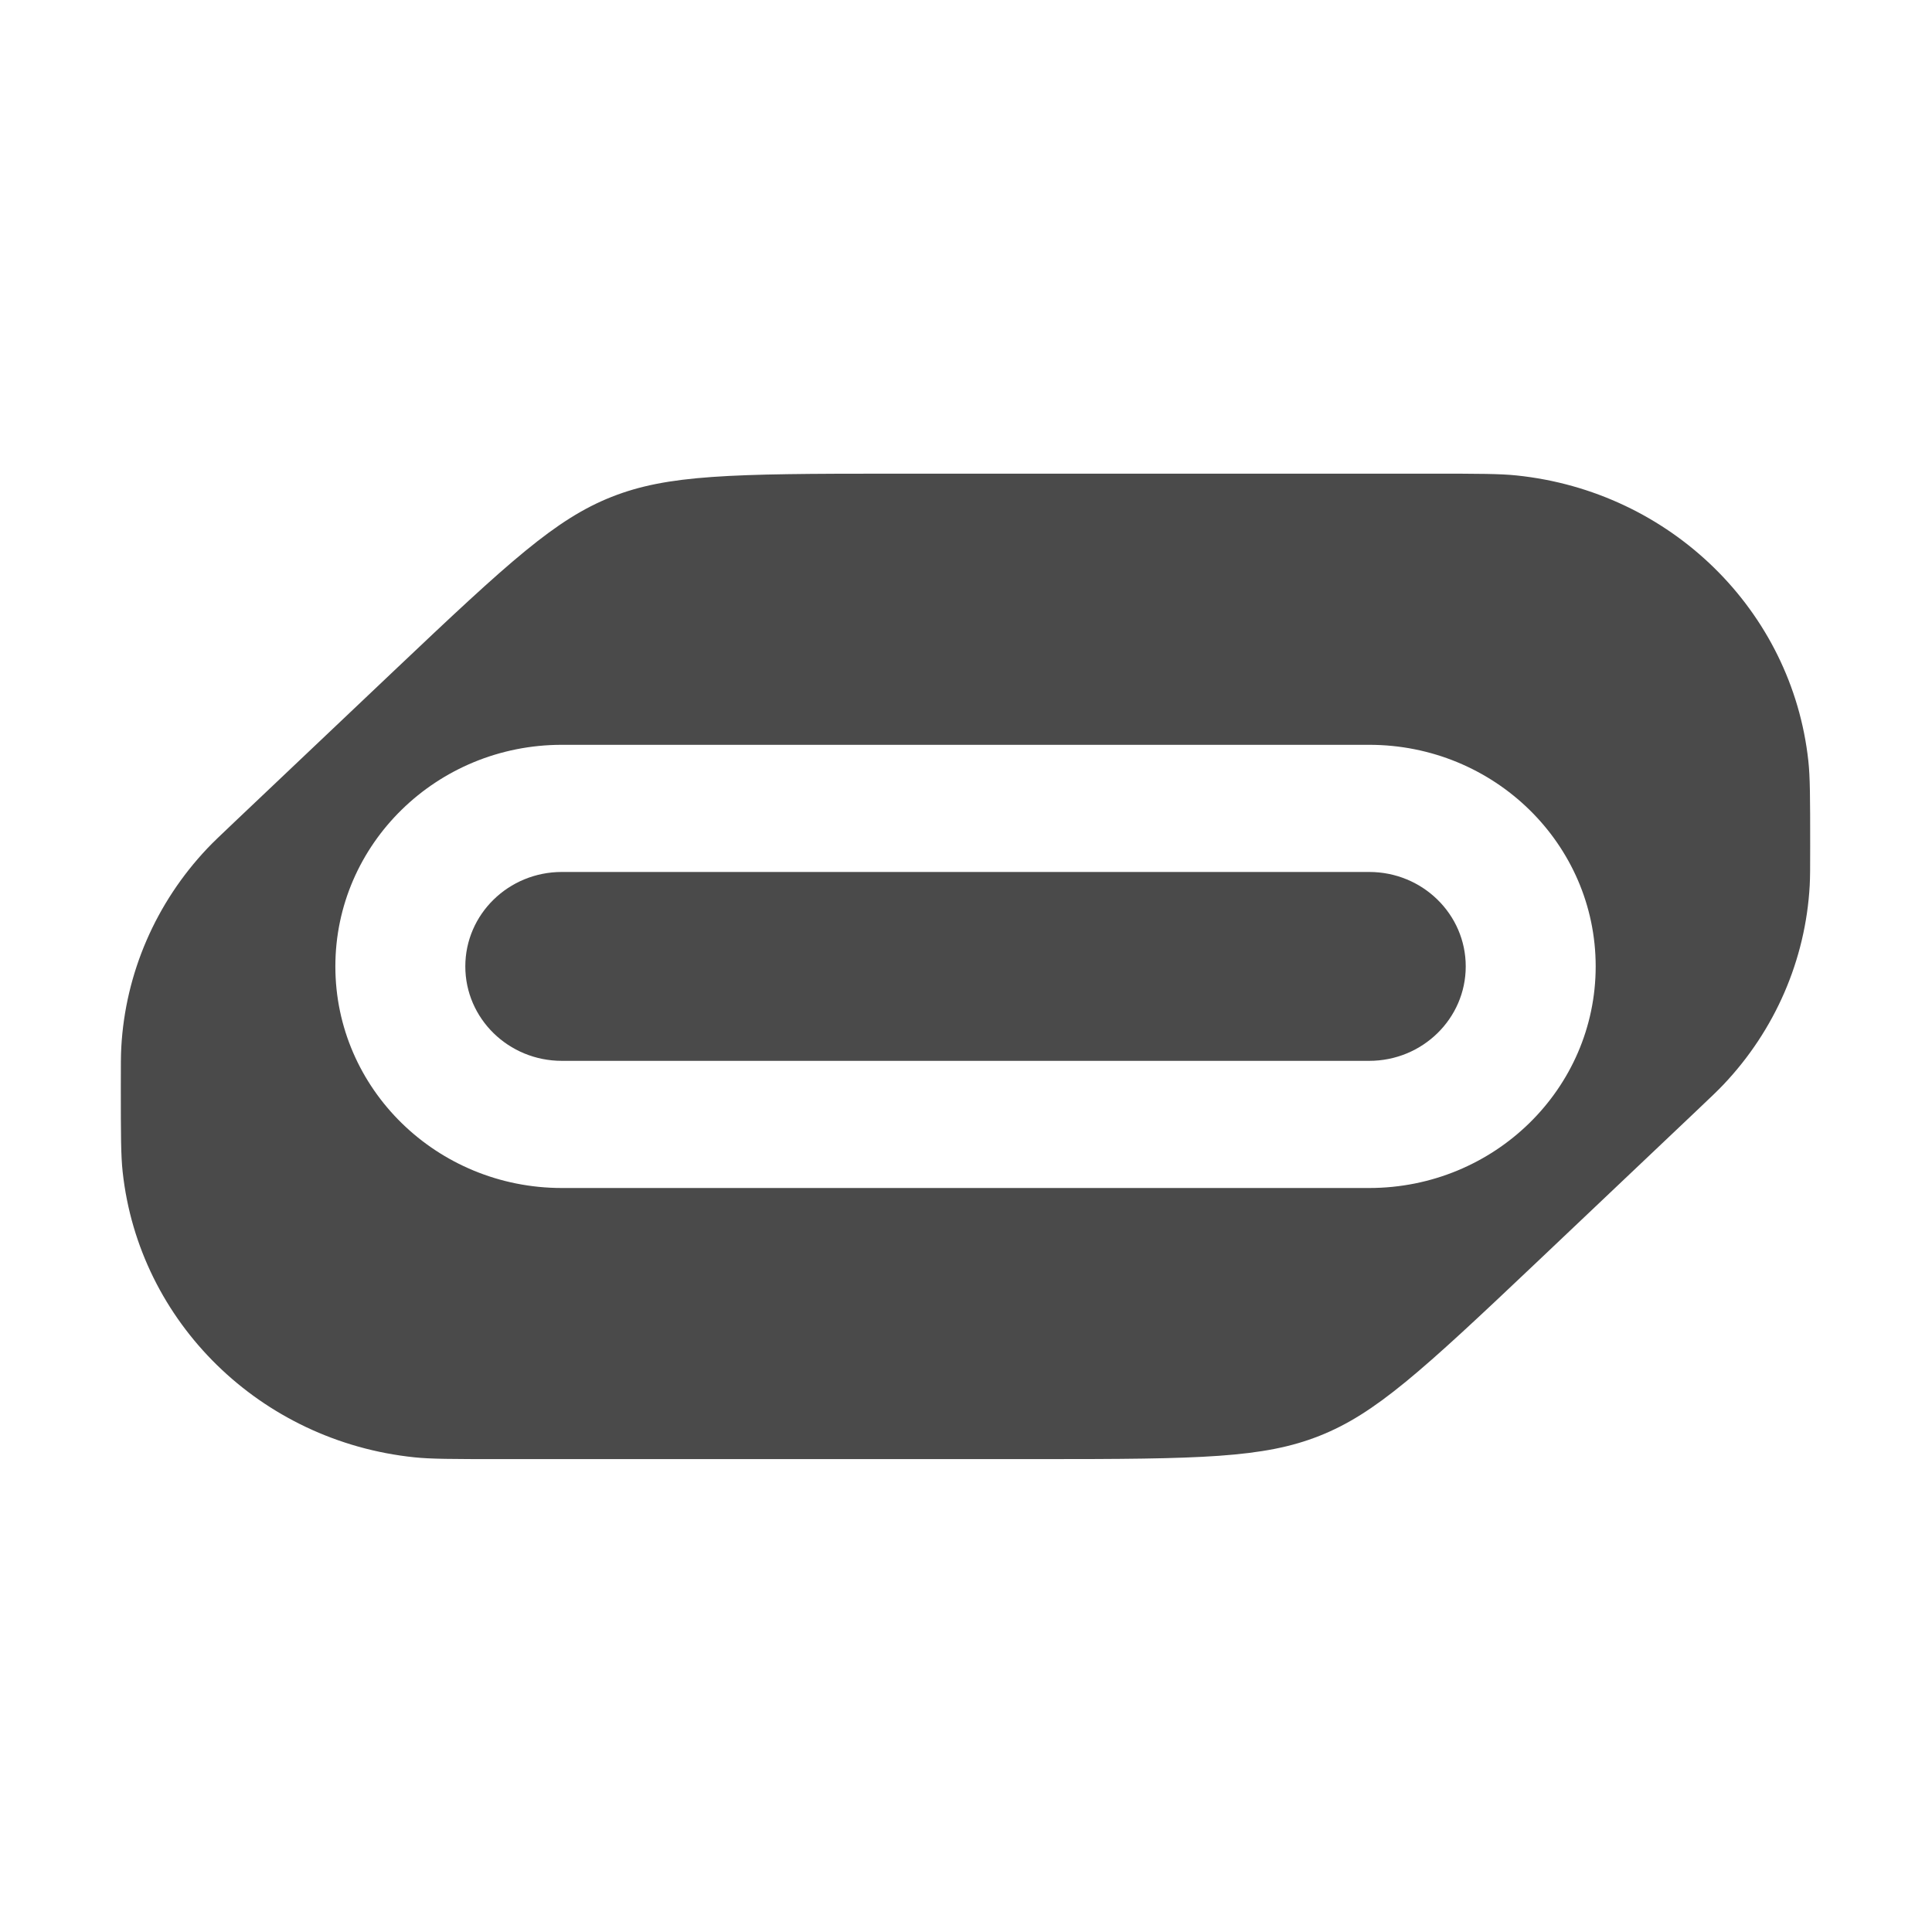
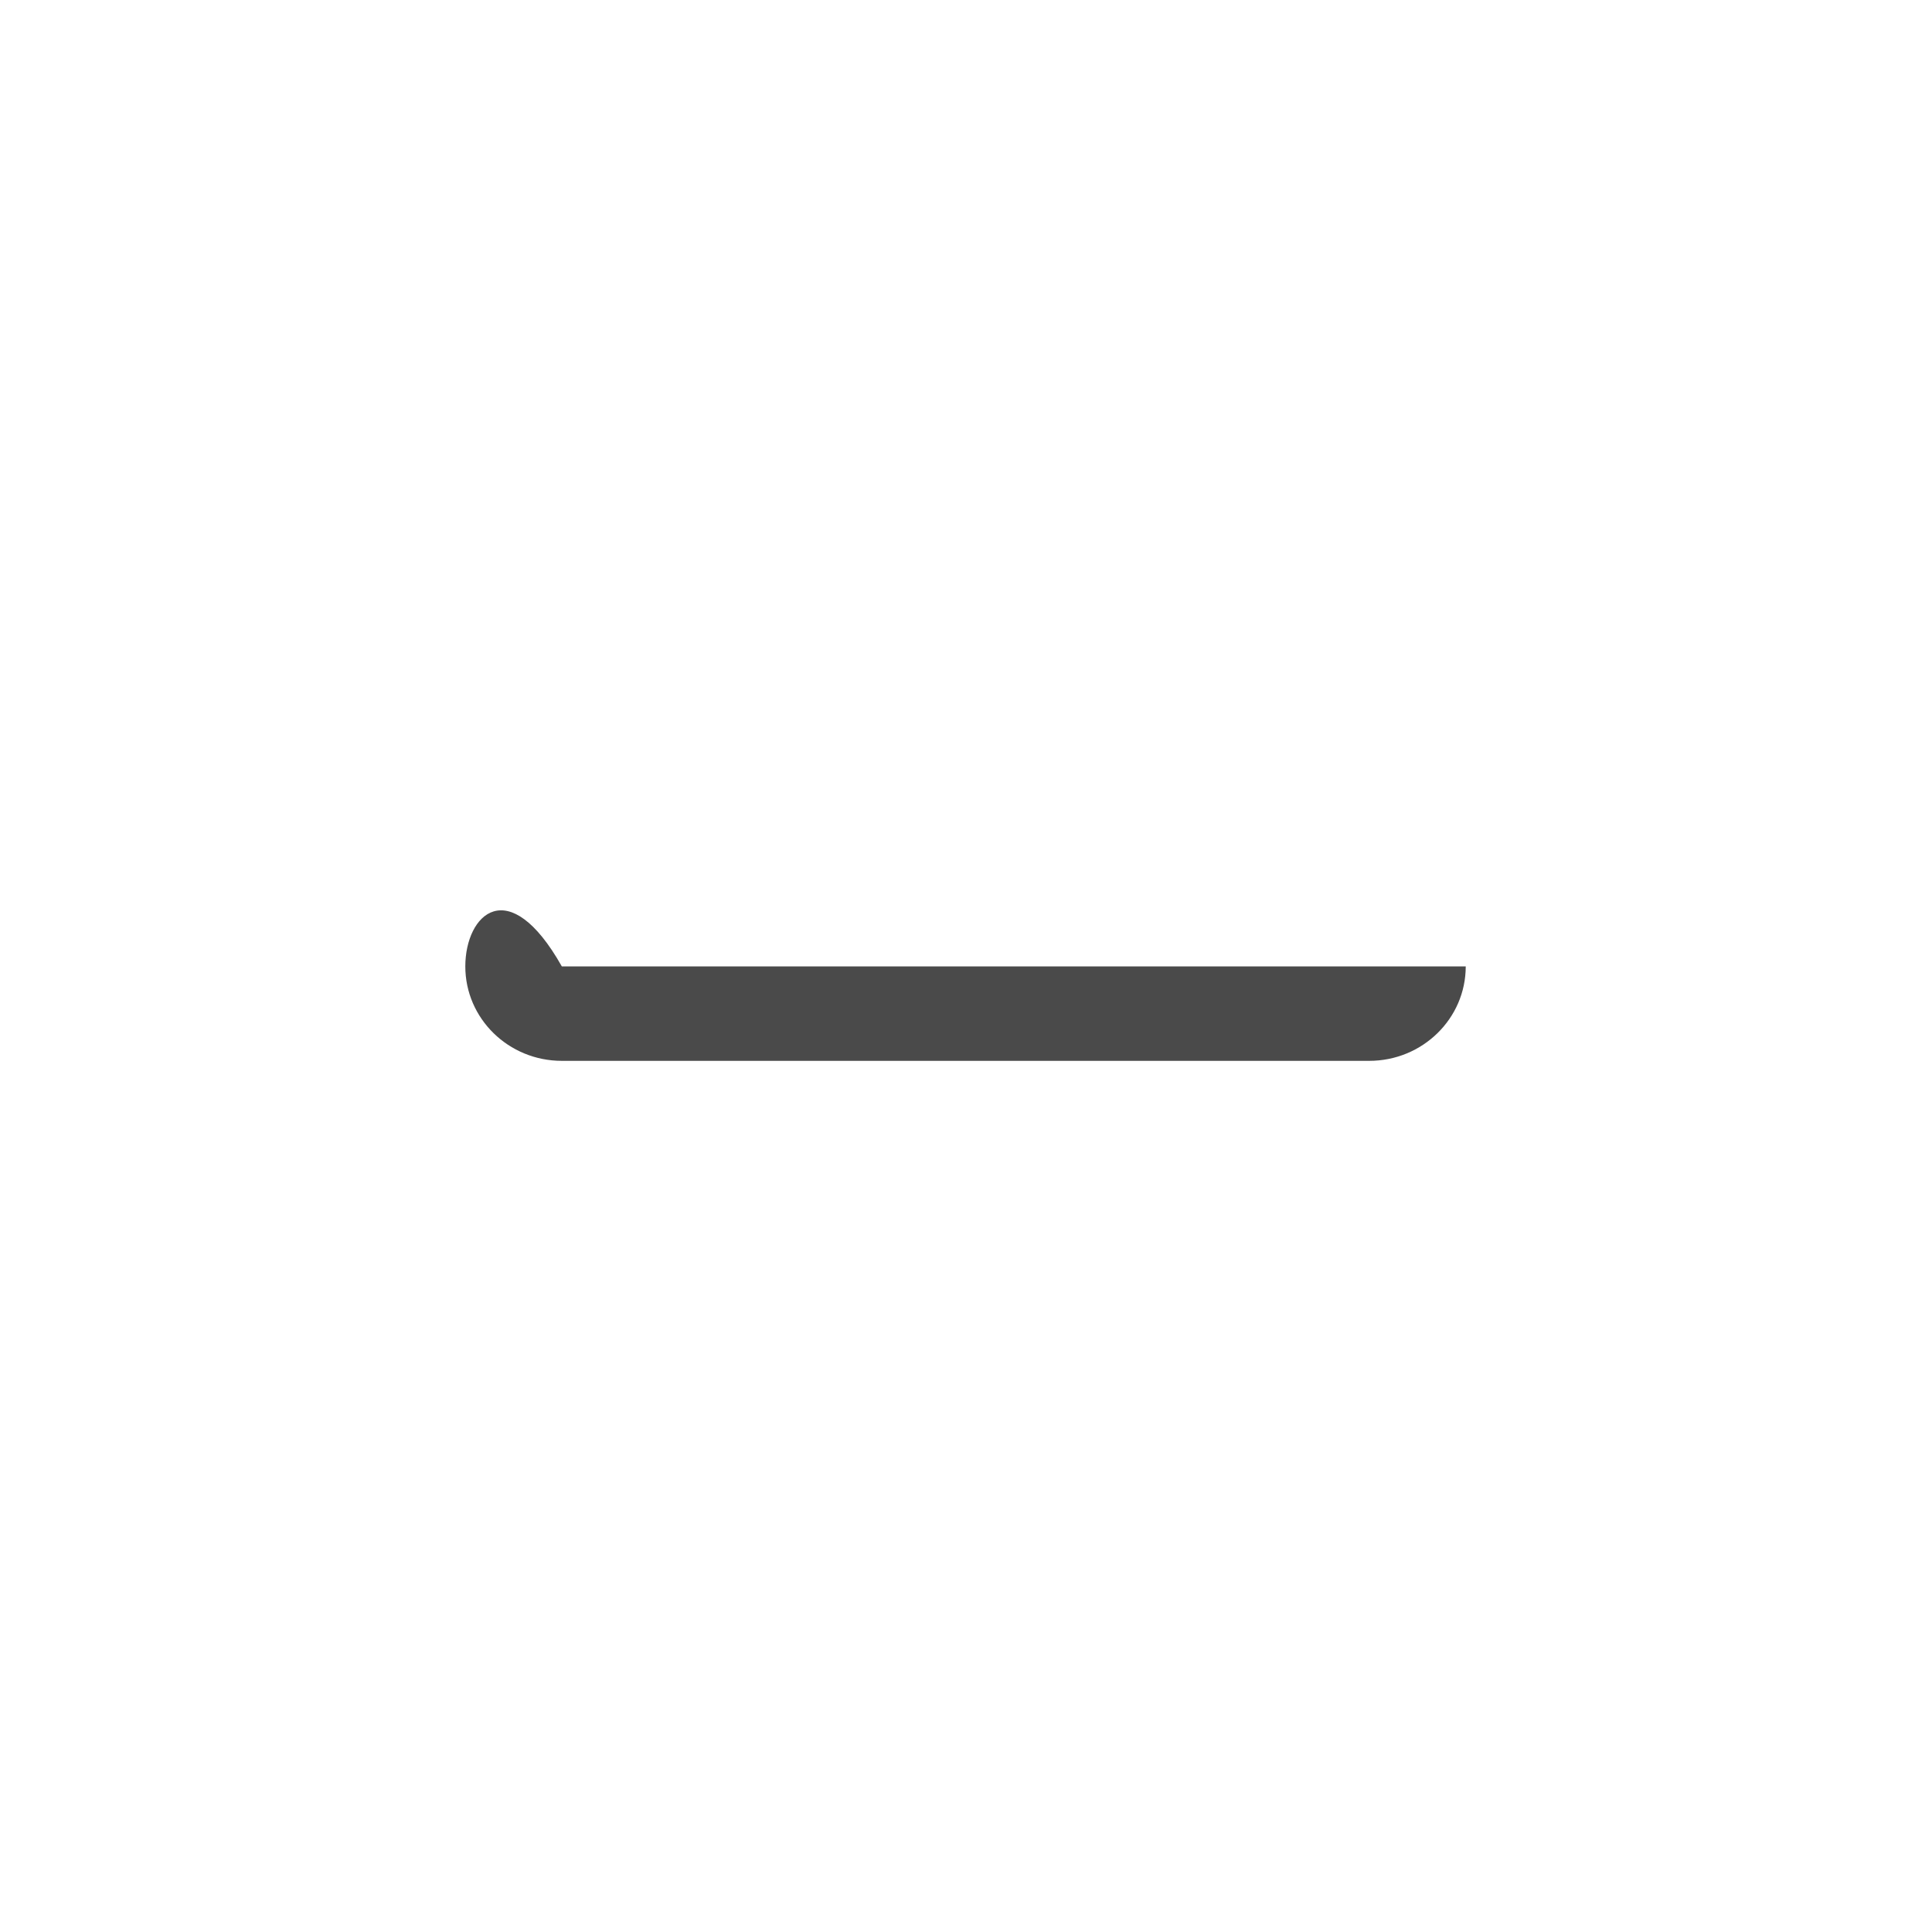
<svg xmlns="http://www.w3.org/2000/svg" version="1.1" width="1000" height="1000">
  <style>
    #light-icon {
      display: inline;
    }
    #dark-icon {
      display: none;
    }

    @media (prefers-color-scheme: dark) {
      #light-icon {
        display: none;
      }
      #dark-icon {
        display: inline;
      }
    }
  </style>
  <g id="light-icon">
    <svg version="1.1" width="1000" height="1000">
      <g>
        <g transform="matrix(0.976,0,0,0.976,0,0.488)">
          <svg version="1.1" width="1025" height="1024">
            <svg width="1025" height="1024" viewBox="0 0 1025 1024" fill="none">
-               <path d="M777.316 512.01C777.316 484.351 754.4 461.928 726.133 461.928H297.951C269.683 461.928 246.768 484.351 246.768 512.01C246.768 539.67 269.683 562.093 297.951 562.093H726.133C754.4 562.093 777.316 539.67 777.316 512.01Z" fill="#4A4A4A" />
-               <path fill-rule="evenodd" clip-rule="evenodd" d="M472.724 250.693C387.318 250.693 353.997 251.266 324.335 263.019C294.673 274.772 270.333 297.047 208.991 355.194L124.955 434.854C116.371 442.99 113 446.202 109.987 449.383C82.648 478.254 66.494 515.574 64.325 554.876C64.086 559.206 64.074 563.811 64.074 575.504C64.074 601.887 64.123 612.443 65.047 620.961C73.709 700.8 138.174 763.879 219.768 772.355C228.473 773.259 239.262 773.307 266.224 773.307H551.333C636.739 773.307 670.06 772.734 699.722 760.981C729.384 749.228 753.724 726.953 815.066 668.806L899.102 589.146C907.685 581.01 911.057 577.798 914.07 574.617C941.409 545.746 957.563 508.426 959.732 469.124C959.971 464.794 959.983 460.189 959.983 448.496C959.983 422.113 959.934 411.557 959.01 403.039C950.348 323.2 885.883 260.121 804.289 251.645C795.584 250.741 784.795 250.693 757.833 250.693H472.724ZM726.133 394.494C792.462 394.494 846.232 447.108 846.232 512.01C846.232 576.913 792.462 629.527 726.133 629.527H297.951C231.622 629.527 177.852 576.913 177.852 512.01C177.852 447.108 231.622 394.494 297.951 394.494H726.133Z" fill="#4A4A4A" />
+               <path d="M777.316 512.01H297.951C269.683 461.928 246.768 484.351 246.768 512.01C246.768 539.67 269.683 562.093 297.951 562.093H726.133C754.4 562.093 777.316 539.67 777.316 512.01Z" fill="#4A4A4A" />
            </svg>
          </svg>
        </g>
      </g>
    </svg>
  </g>
  <g id="dark-icon">
    <svg version="1.1" width="1000" height="1000">
      <g>
        <g transform="matrix(0.976,0,0,0.976,0,0.488)">
          <svg version="1.1" width="1025" height="1024">
            <svg width="1025" height="1024" viewBox="0 0 1025 1024" fill="none">
              <path d="M778.269 512.01C778.269 484.351 755.354 461.928 727.086 461.928H298.904C270.636 461.928 247.721 484.351 247.721 512.01C247.721 539.67 270.636 562.093 298.904 562.093H727.086C755.354 562.093 778.269 539.67 778.269 512.01Z" fill="#E6E5E4" />
              <path fill-rule="evenodd" clip-rule="evenodd" d="M473.677 250.693C388.271 250.693 354.95 251.266 325.288 263.019C295.626 274.772 271.286 297.047 209.944 355.194L125.908 434.854C117.325 442.99 113.953 446.202 110.94 449.383C83.601 478.254 67.447 515.574 65.278 554.876C65.039 559.206 65.027 563.811 65.027 575.504C65.027 601.887 65.076 612.443 66 620.961C74.662 700.8 139.127 763.879 220.721 772.355C229.426 773.259 240.215 773.307 267.177 773.307H552.286C637.692 773.307 671.013 772.734 700.675 760.981C730.337 749.228 754.677 726.953 816.019 668.806L900.055 589.146C908.639 581.01 912.01 577.798 915.023 574.617C942.362 545.746 958.516 508.426 960.685 469.124C960.924 464.794 960.936 460.189 960.936 448.496C960.936 422.113 960.887 411.557 959.963 403.039C951.301 323.2 886.836 260.121 805.242 251.645C796.537 250.741 785.748 250.693 758.786 250.693H473.677ZM727.086 394.494C793.415 394.494 847.185 447.108 847.185 512.01C847.185 576.913 793.415 629.527 727.086 629.527H298.904C232.575 629.527 178.805 576.913 178.805 512.01C178.805 447.108 232.575 394.494 298.904 394.494H727.086Z" fill="#E6E5E4" />
            </svg>
          </svg>
        </g>
      </g>
    </svg>
  </g>
</svg>